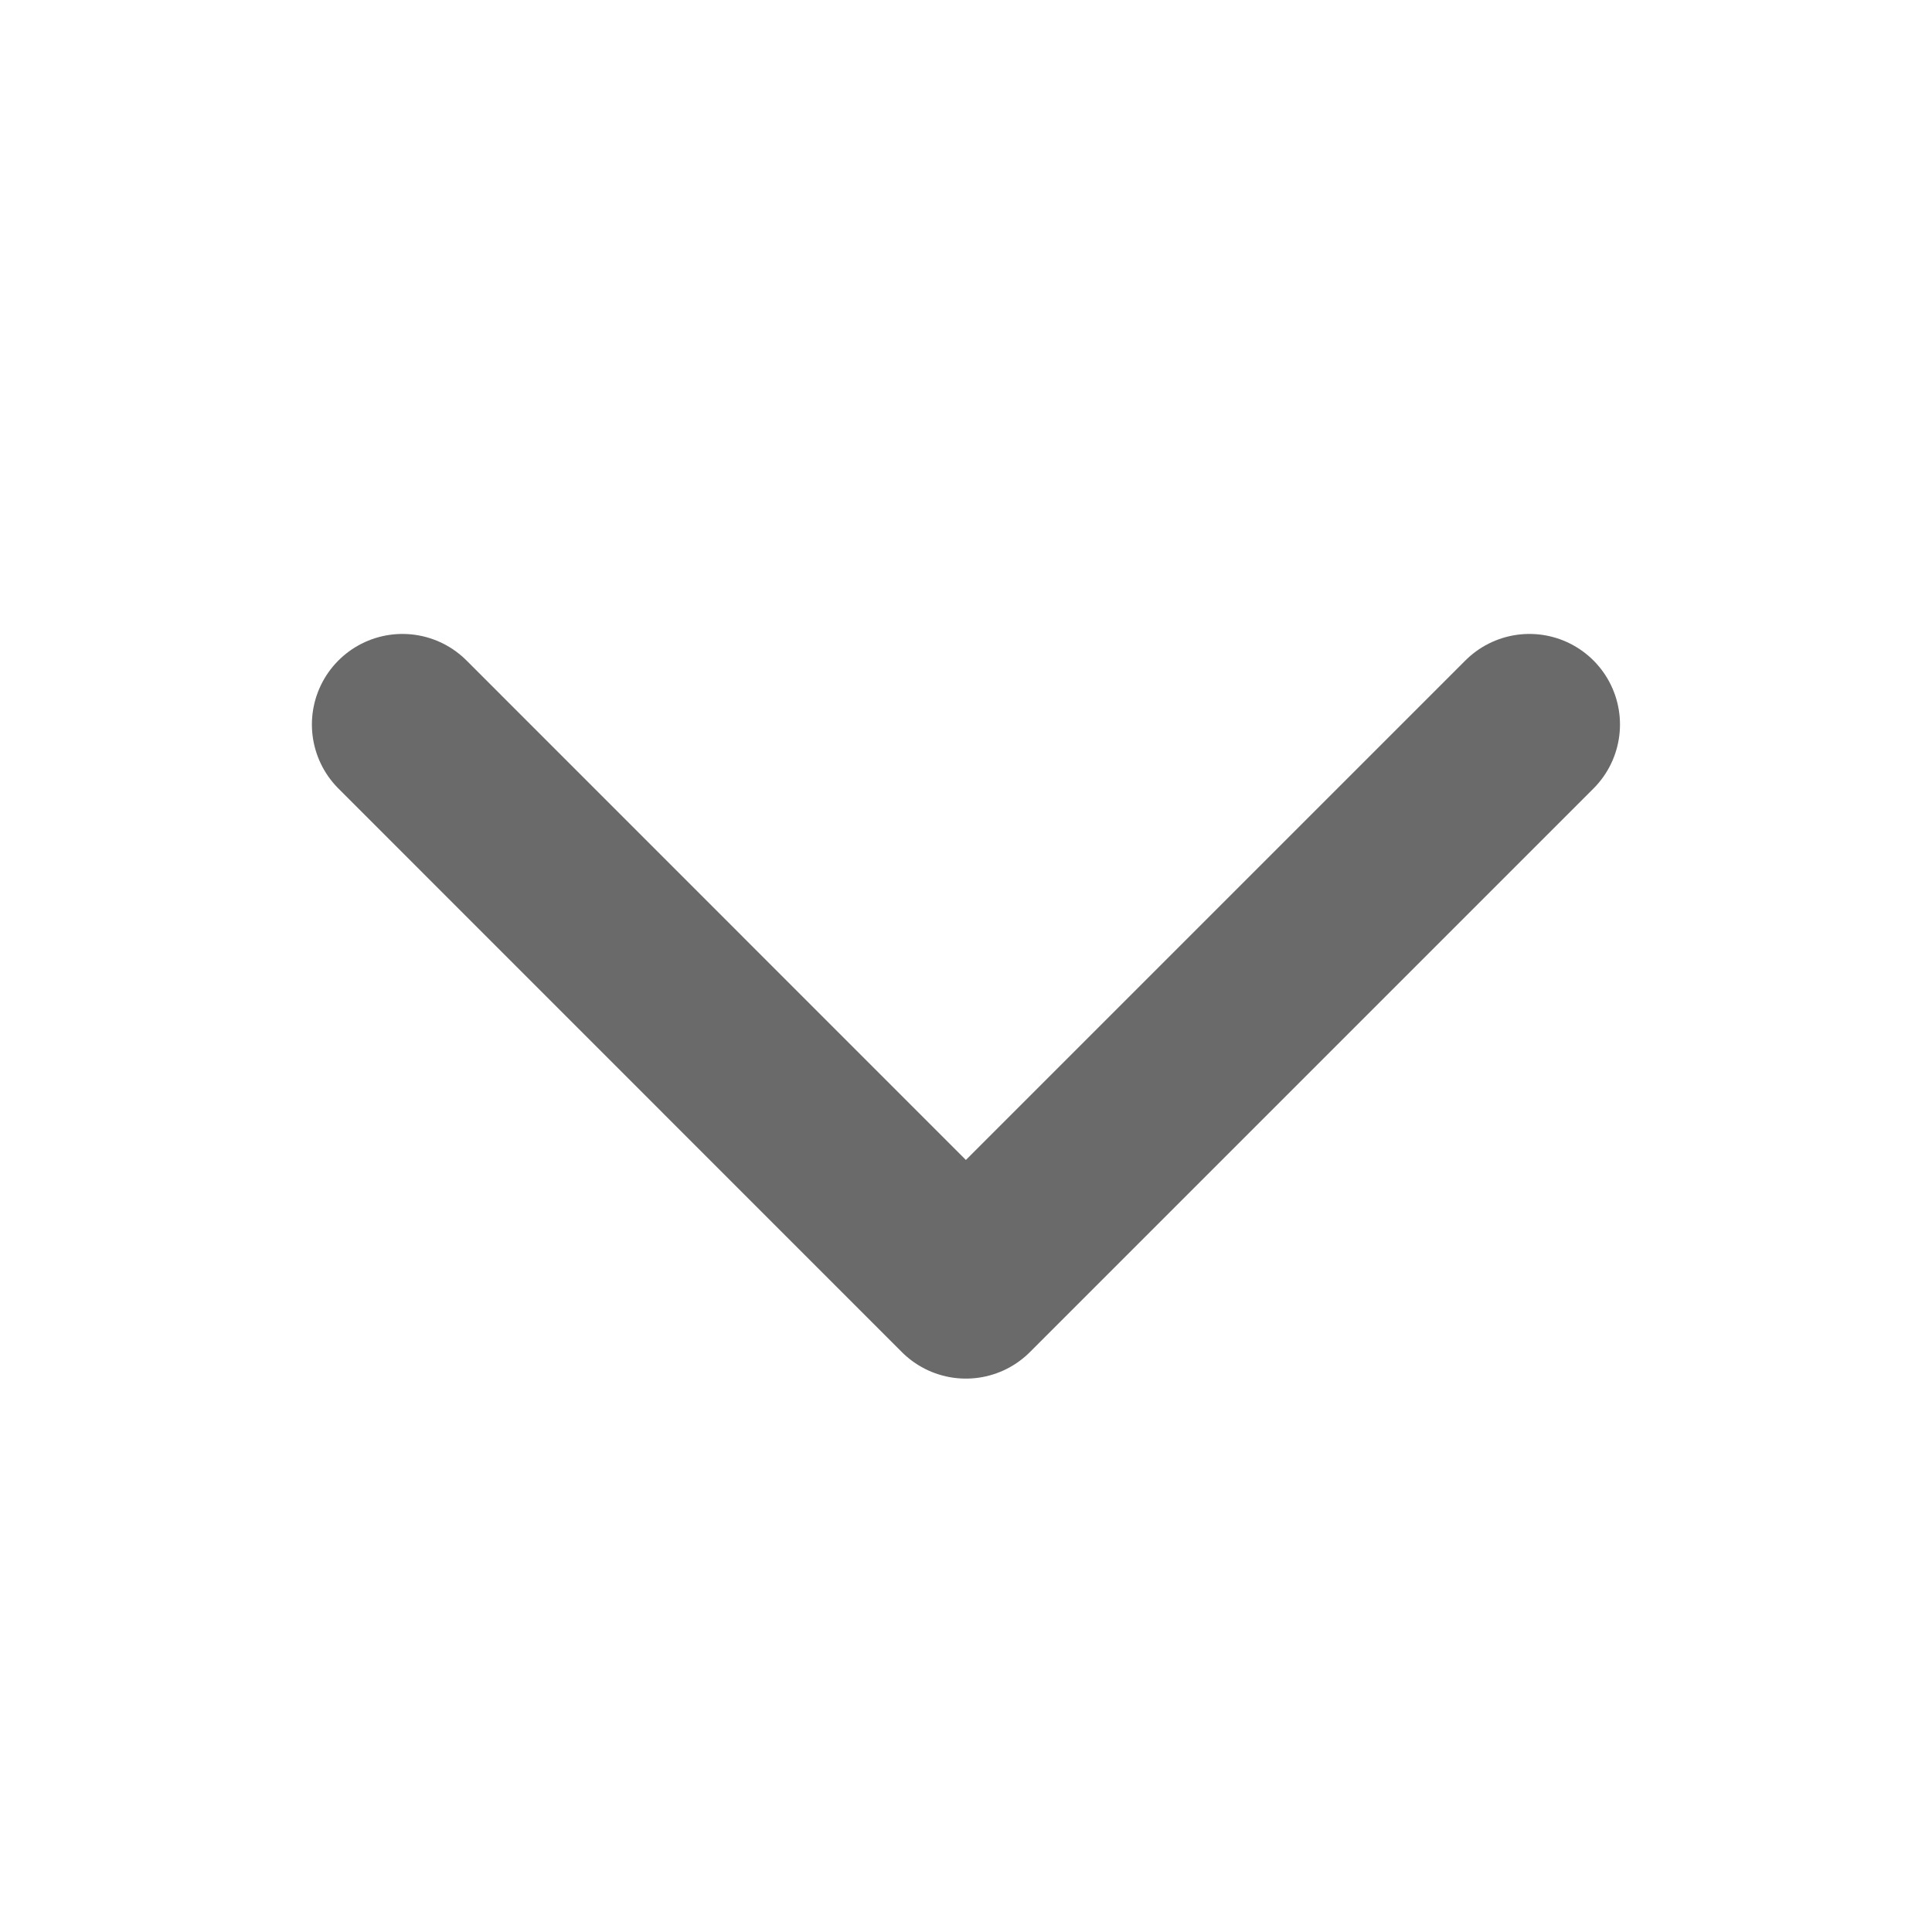
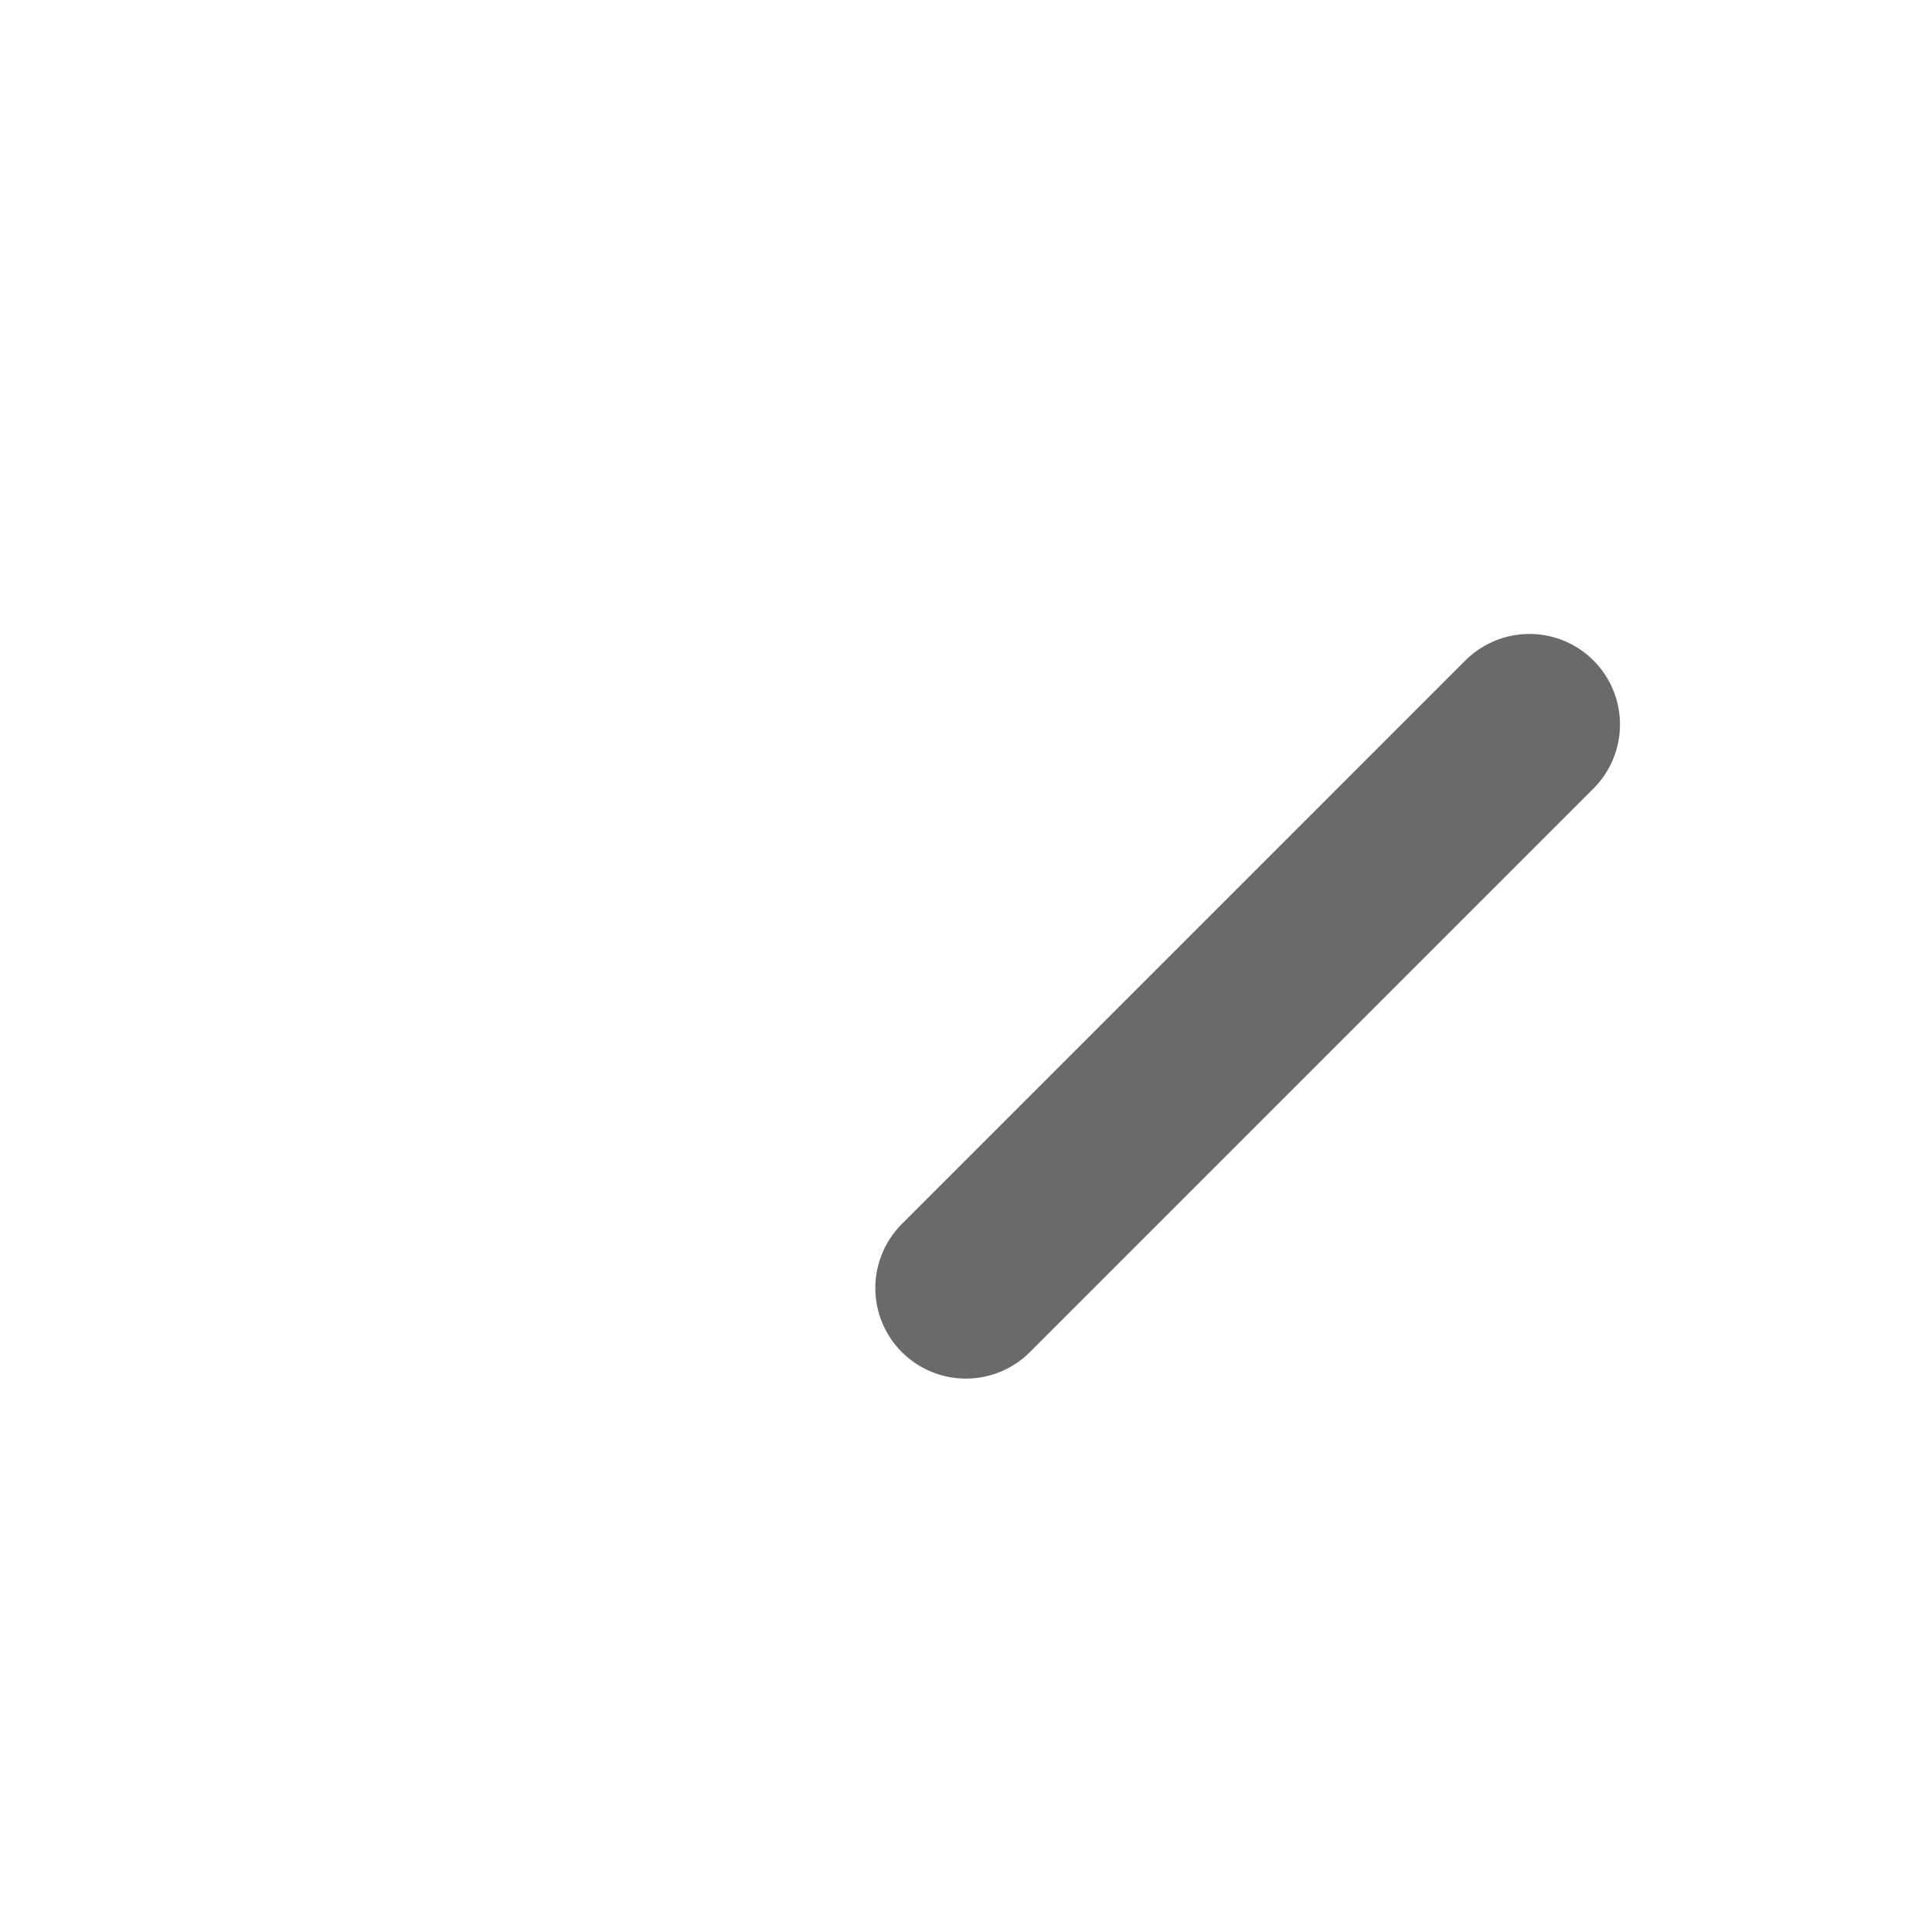
<svg xmlns="http://www.w3.org/2000/svg" width="16" height="16" viewBox="0 0 16 16" fill="none">
-   <path d="M12.666 6L7.999 10.667L3.333 6" stroke="#6A6A6A" stroke-width="1.5" stroke-linecap="round" stroke-linejoin="round" />
+   <path d="M12.666 6L7.999 10.667" stroke="#6A6A6A" stroke-width="1.5" stroke-linecap="round" stroke-linejoin="round" />
</svg>